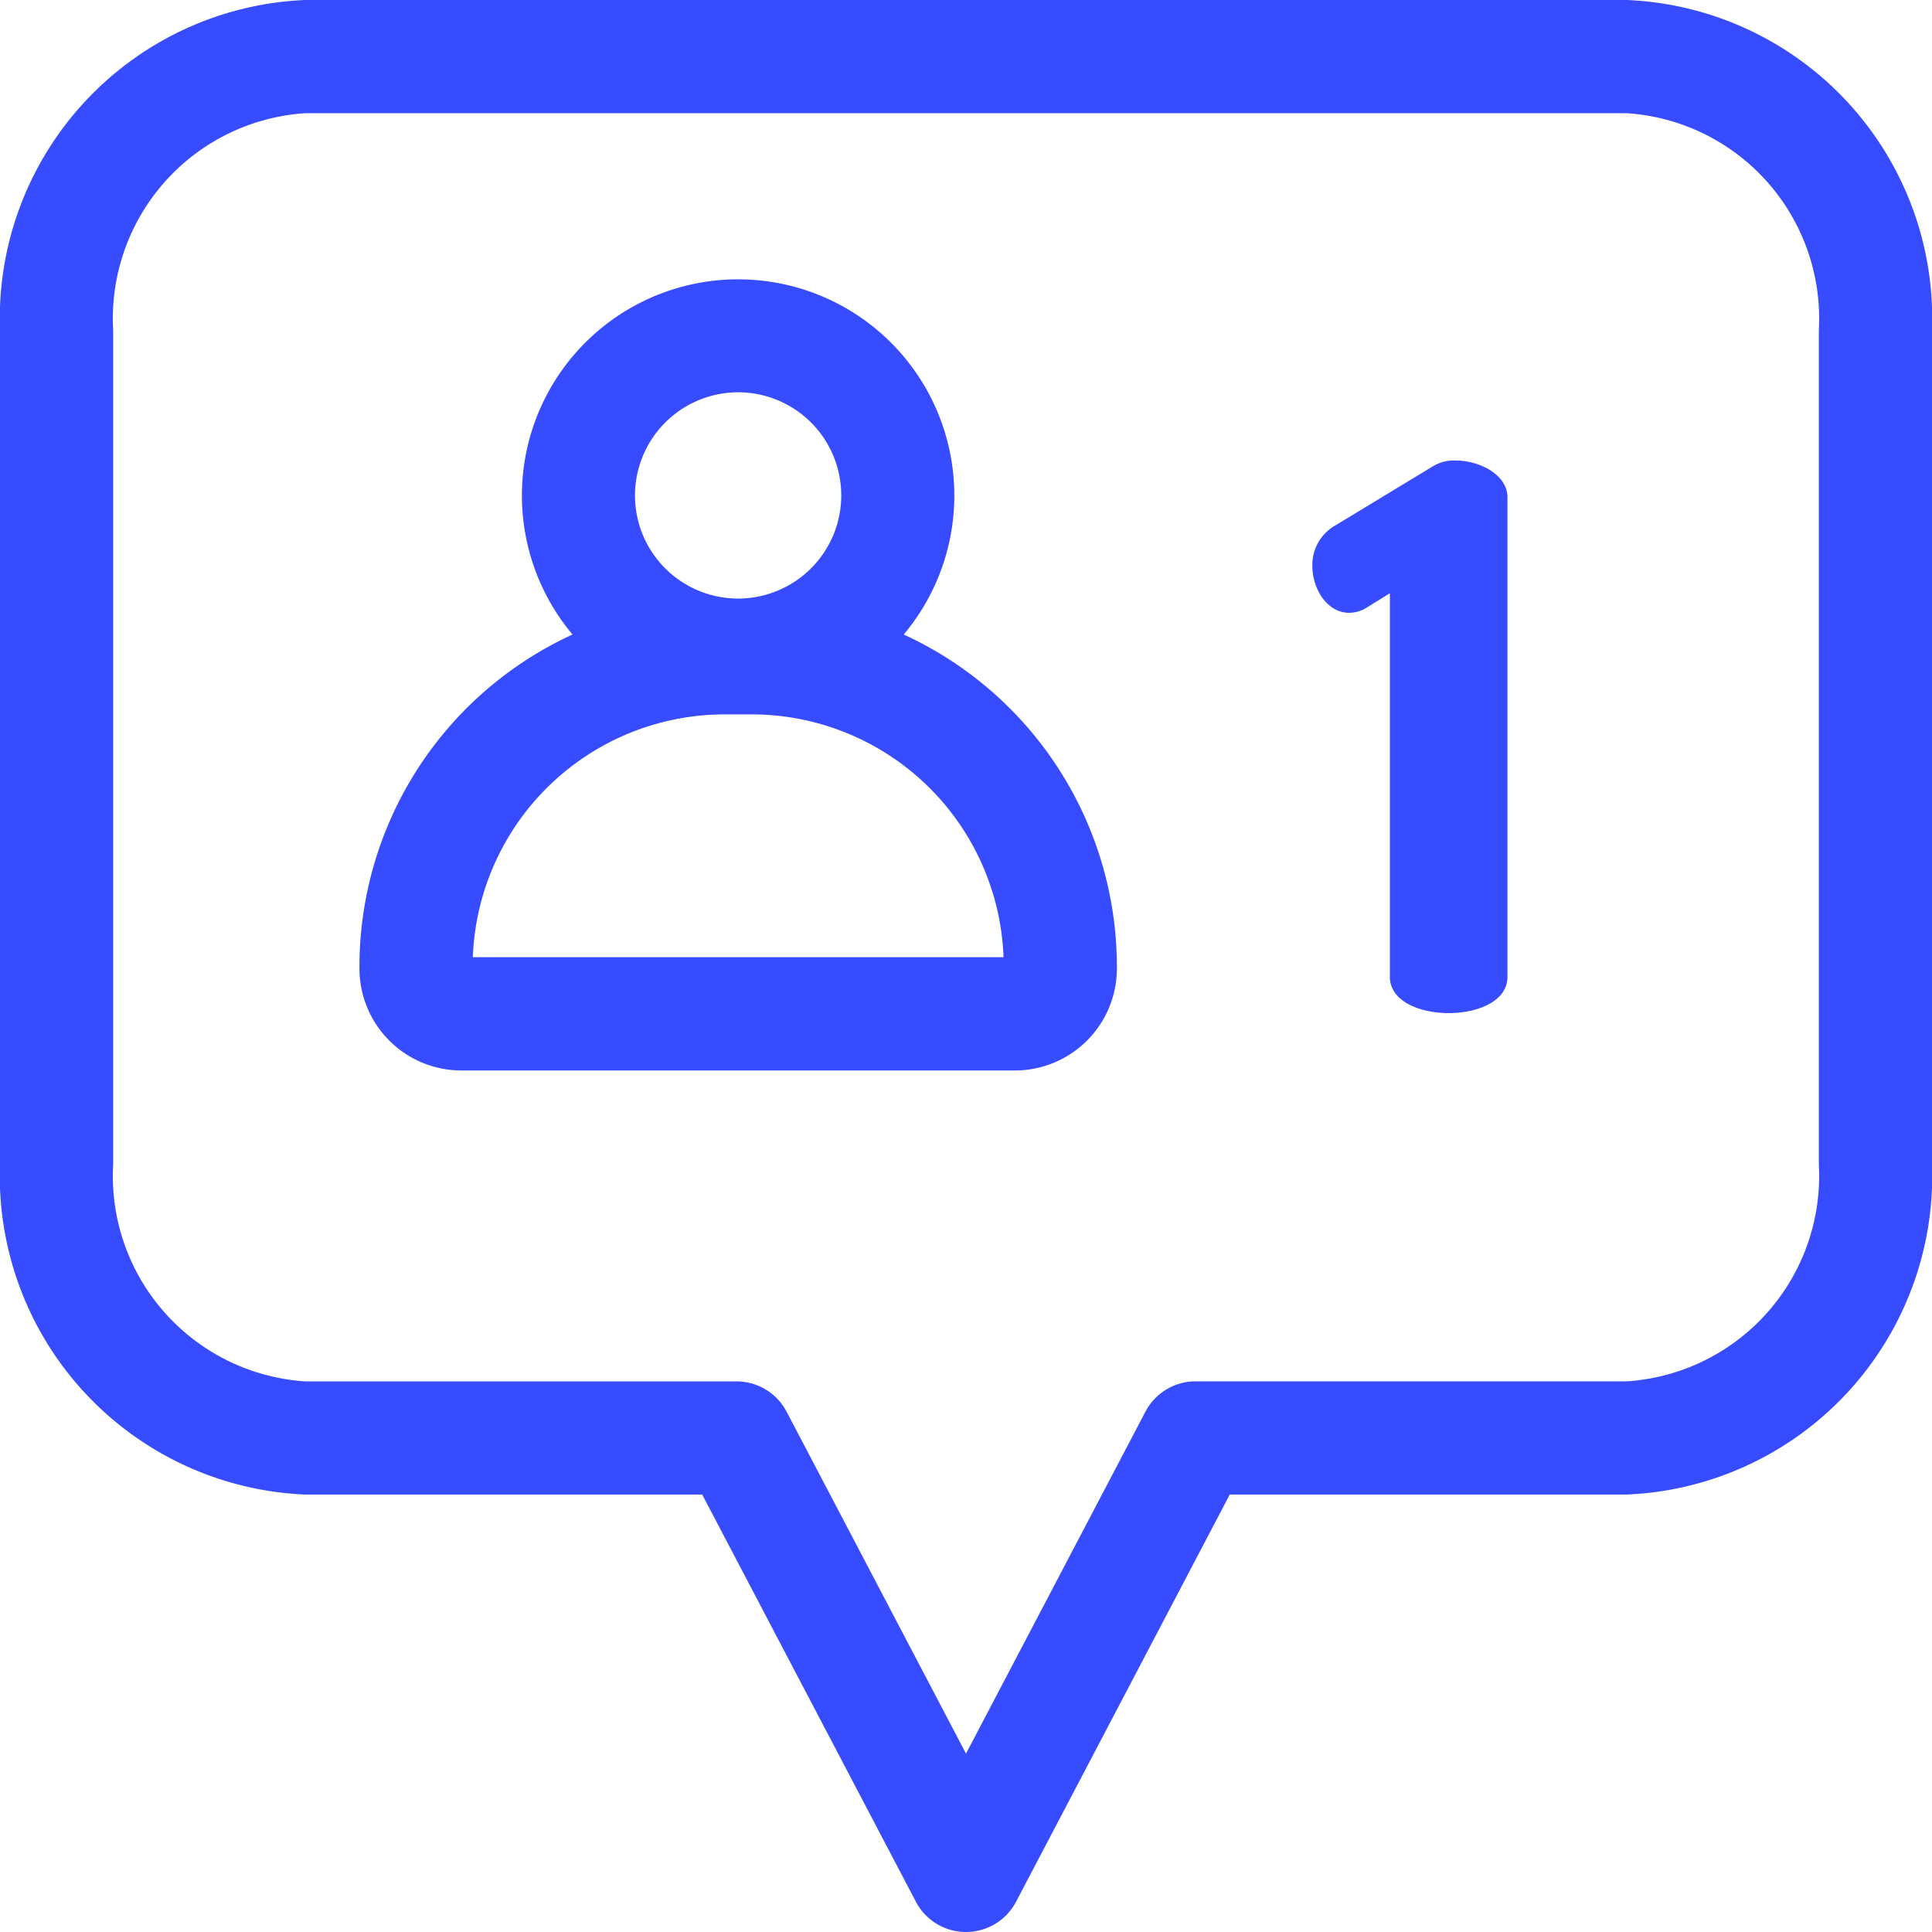
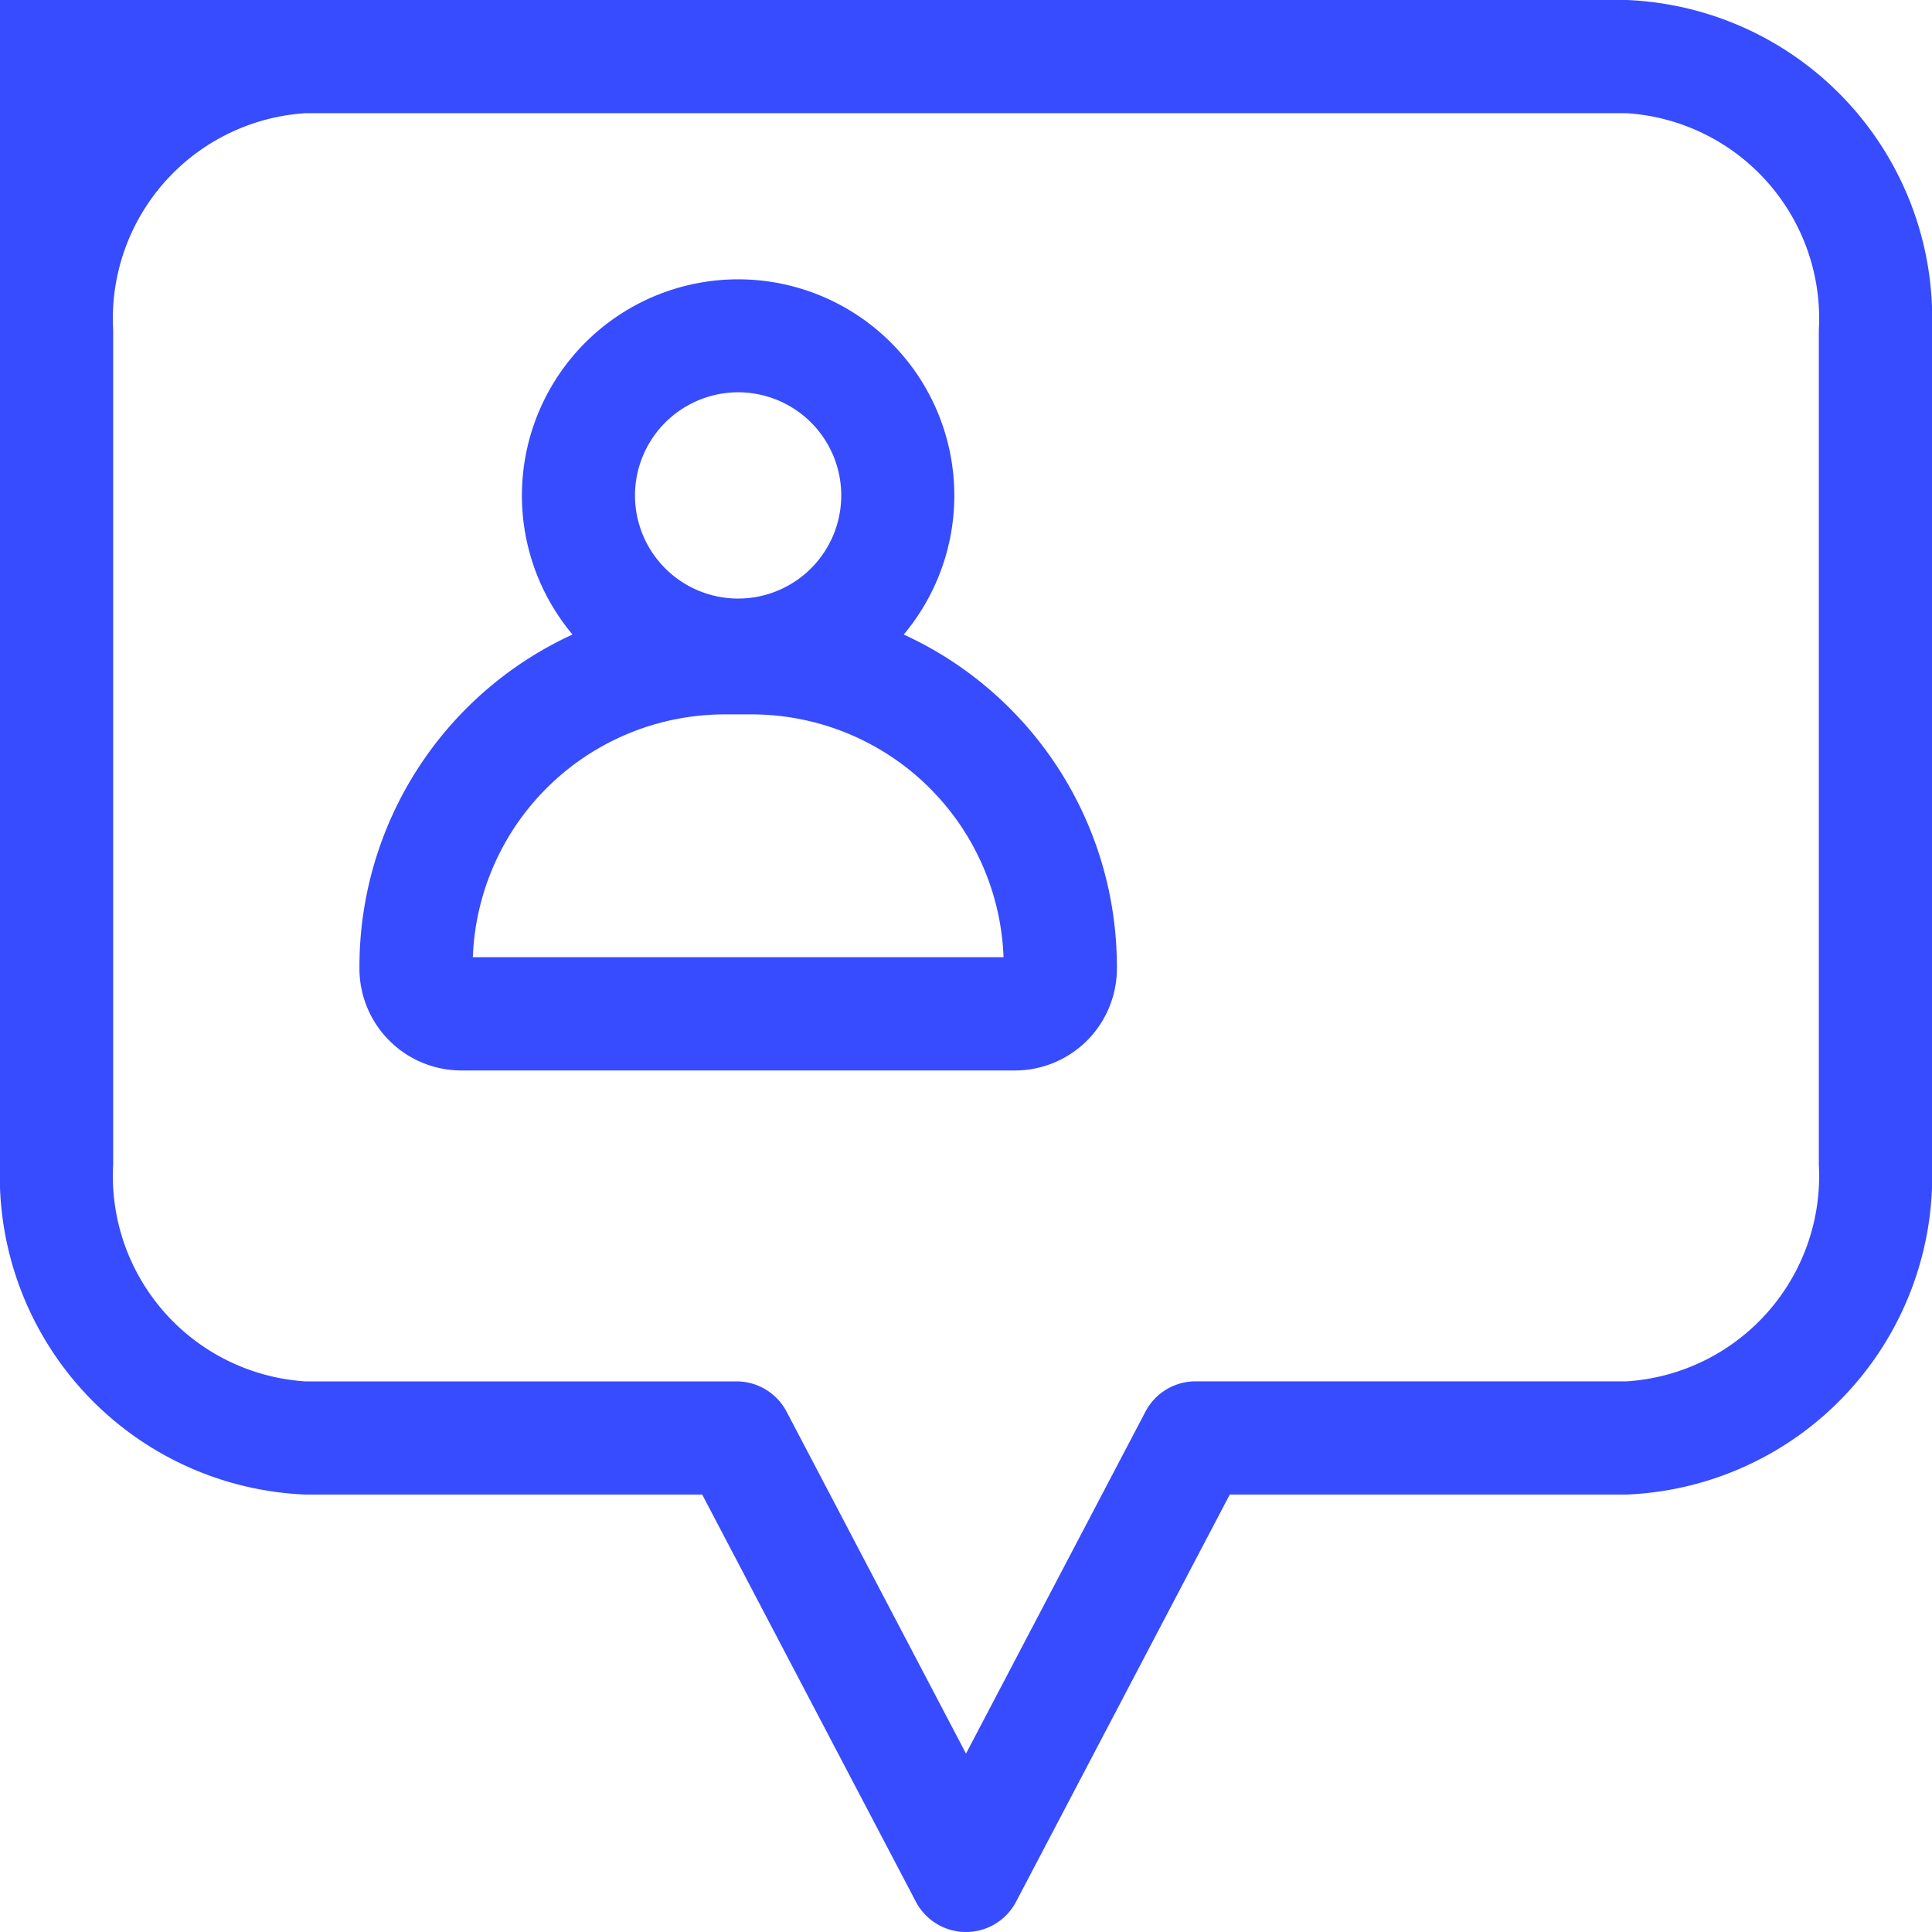
<svg xmlns="http://www.w3.org/2000/svg" id="follow" width="42" height="42" viewBox="0 0 42 42">
-   <path id="Path_4402" data-name="Path 4402" d="M35.366,0H6.634A6.929,6.929,0,0,0,0,7.175v18.14a6.929,6.929,0,0,0,6.634,7.175h8.631l4.645,8.851a1.23,1.23,0,0,0,2.179,0l4.645-8.851h8.631A6.929,6.929,0,0,0,42,25.315V7.175A6.929,6.929,0,0,0,35.366,0Zm4.174,25.315a4.474,4.474,0,0,1-4.174,4.714H25.991a1.231,1.231,0,0,0-1.09.659L21,38.122l-3.9-7.433a1.231,1.231,0,0,0-1.09-.659H6.634a4.474,4.474,0,0,1-4.174-4.714V7.175A4.474,4.474,0,0,1,6.634,2.461H35.366a4.474,4.474,0,0,1,4.174,4.714Z" fill="#374bff" />
+   <path id="Path_4402" data-name="Path 4402" d="M35.366,0A6.929,6.929,0,0,0,0,7.175v18.14a6.929,6.929,0,0,0,6.634,7.175h8.631l4.645,8.851a1.23,1.23,0,0,0,2.179,0l4.645-8.851h8.631A6.929,6.929,0,0,0,42,25.315V7.175A6.929,6.929,0,0,0,35.366,0Zm4.174,25.315a4.474,4.474,0,0,1-4.174,4.714H25.991a1.231,1.231,0,0,0-1.09.659L21,38.122l-3.9-7.433a1.231,1.231,0,0,0-1.09-.659H6.634a4.474,4.474,0,0,1-4.174-4.714V7.175A4.474,4.474,0,0,1,6.634,2.461H35.366a4.474,4.474,0,0,1,4.174,4.714Z" fill="#374bff" />
  <path id="Path_4403" data-name="Path 4403" d="M107.087,81.686a4.7,4.7,0,1,0-7.2,0A7.947,7.947,0,0,0,95.255,88.9v.048a2.217,2.217,0,0,0,2.215,2.215h12.036a2.217,2.217,0,0,0,2.215-2.215V88.9A7.947,7.947,0,0,0,107.087,81.686Zm-3.6-5.266a2.242,2.242,0,1,1-2.242,2.242A2.245,2.245,0,0,1,103.488,76.42ZM97.72,88.7a5.482,5.482,0,0,1,5.472-5.278h.593a5.482,5.482,0,0,1,5.472,5.278Z" transform="translate(-87.441 -67.892)" fill="#374bff" />
-   <path id="Path_4404" data-name="Path 4404" d="M350.892,122.034a.89.89,0,0,0-.475.115l-2.163,1.311a.979.979,0,0,0-.475.869c0,.508.328,1.016.8,1.016a.746.746,0,0,0,.41-.131l.475-.295v8.341c0,.524.639.787,1.278.787s1.278-.262,1.278-.787V122.837C352.023,122.345,351.416,122.034,350.892,122.034Z" transform="translate(-319.249 -112.023)" fill="#374bff" />
</svg>